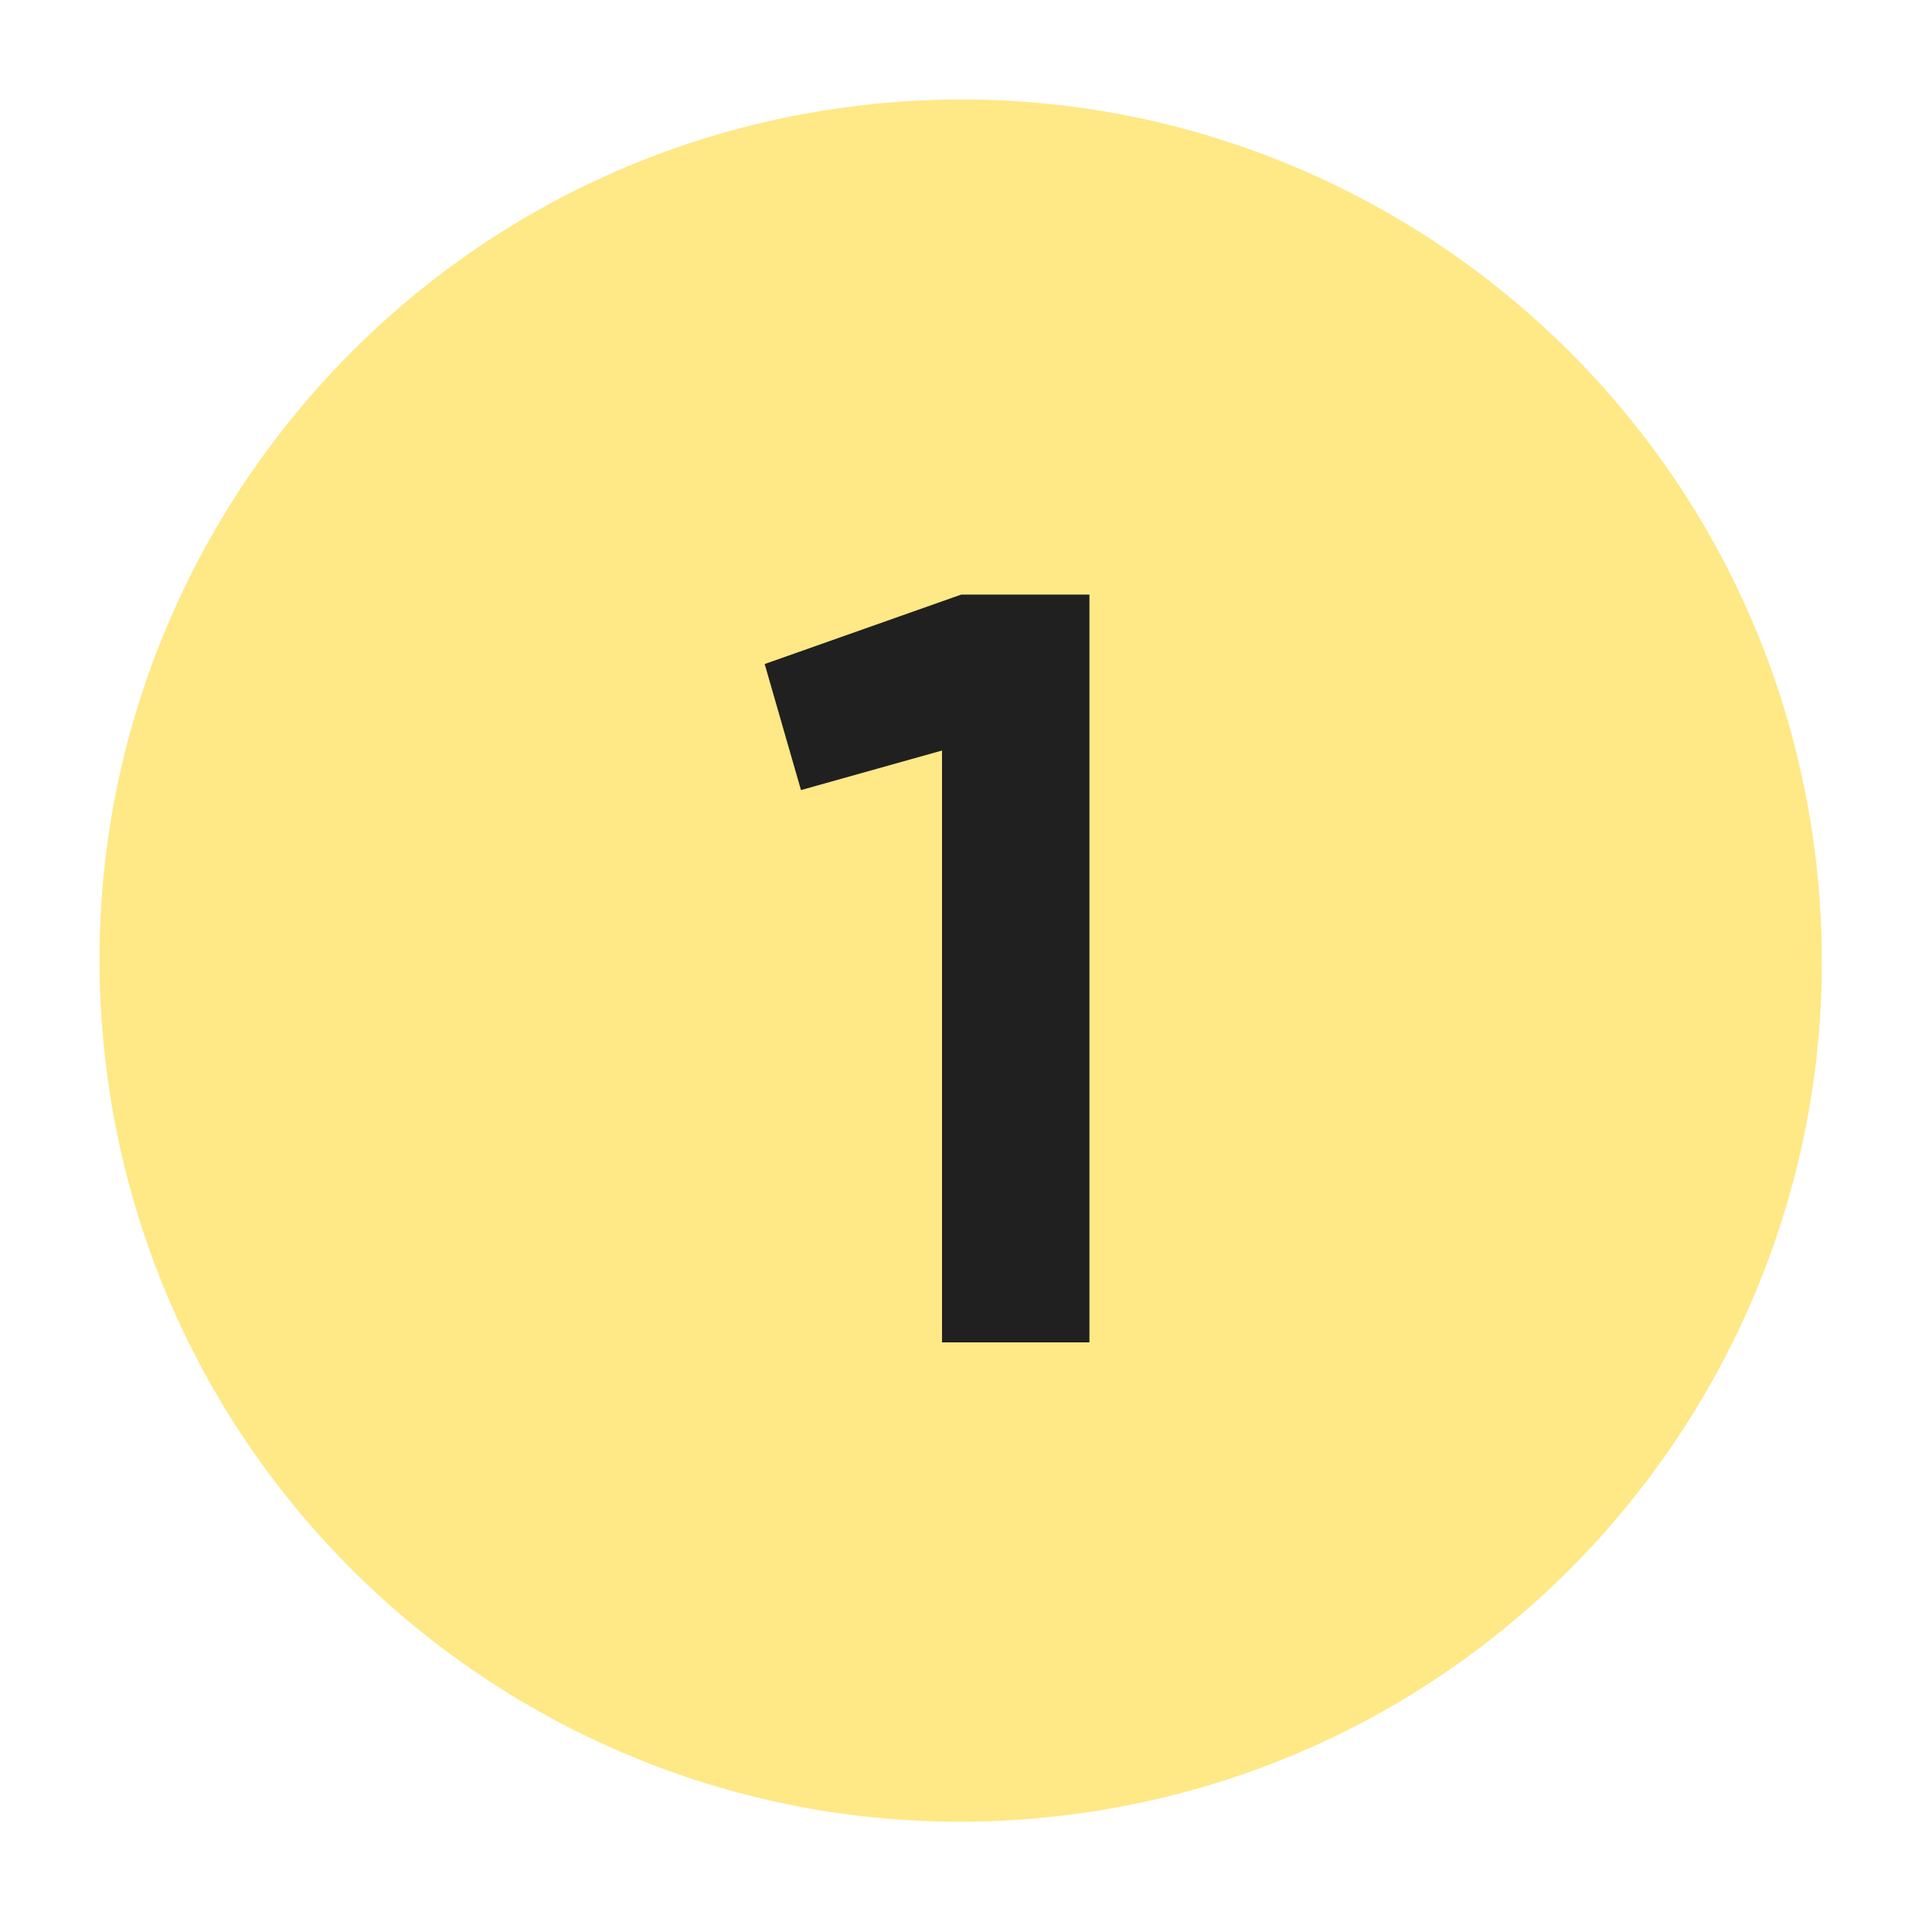
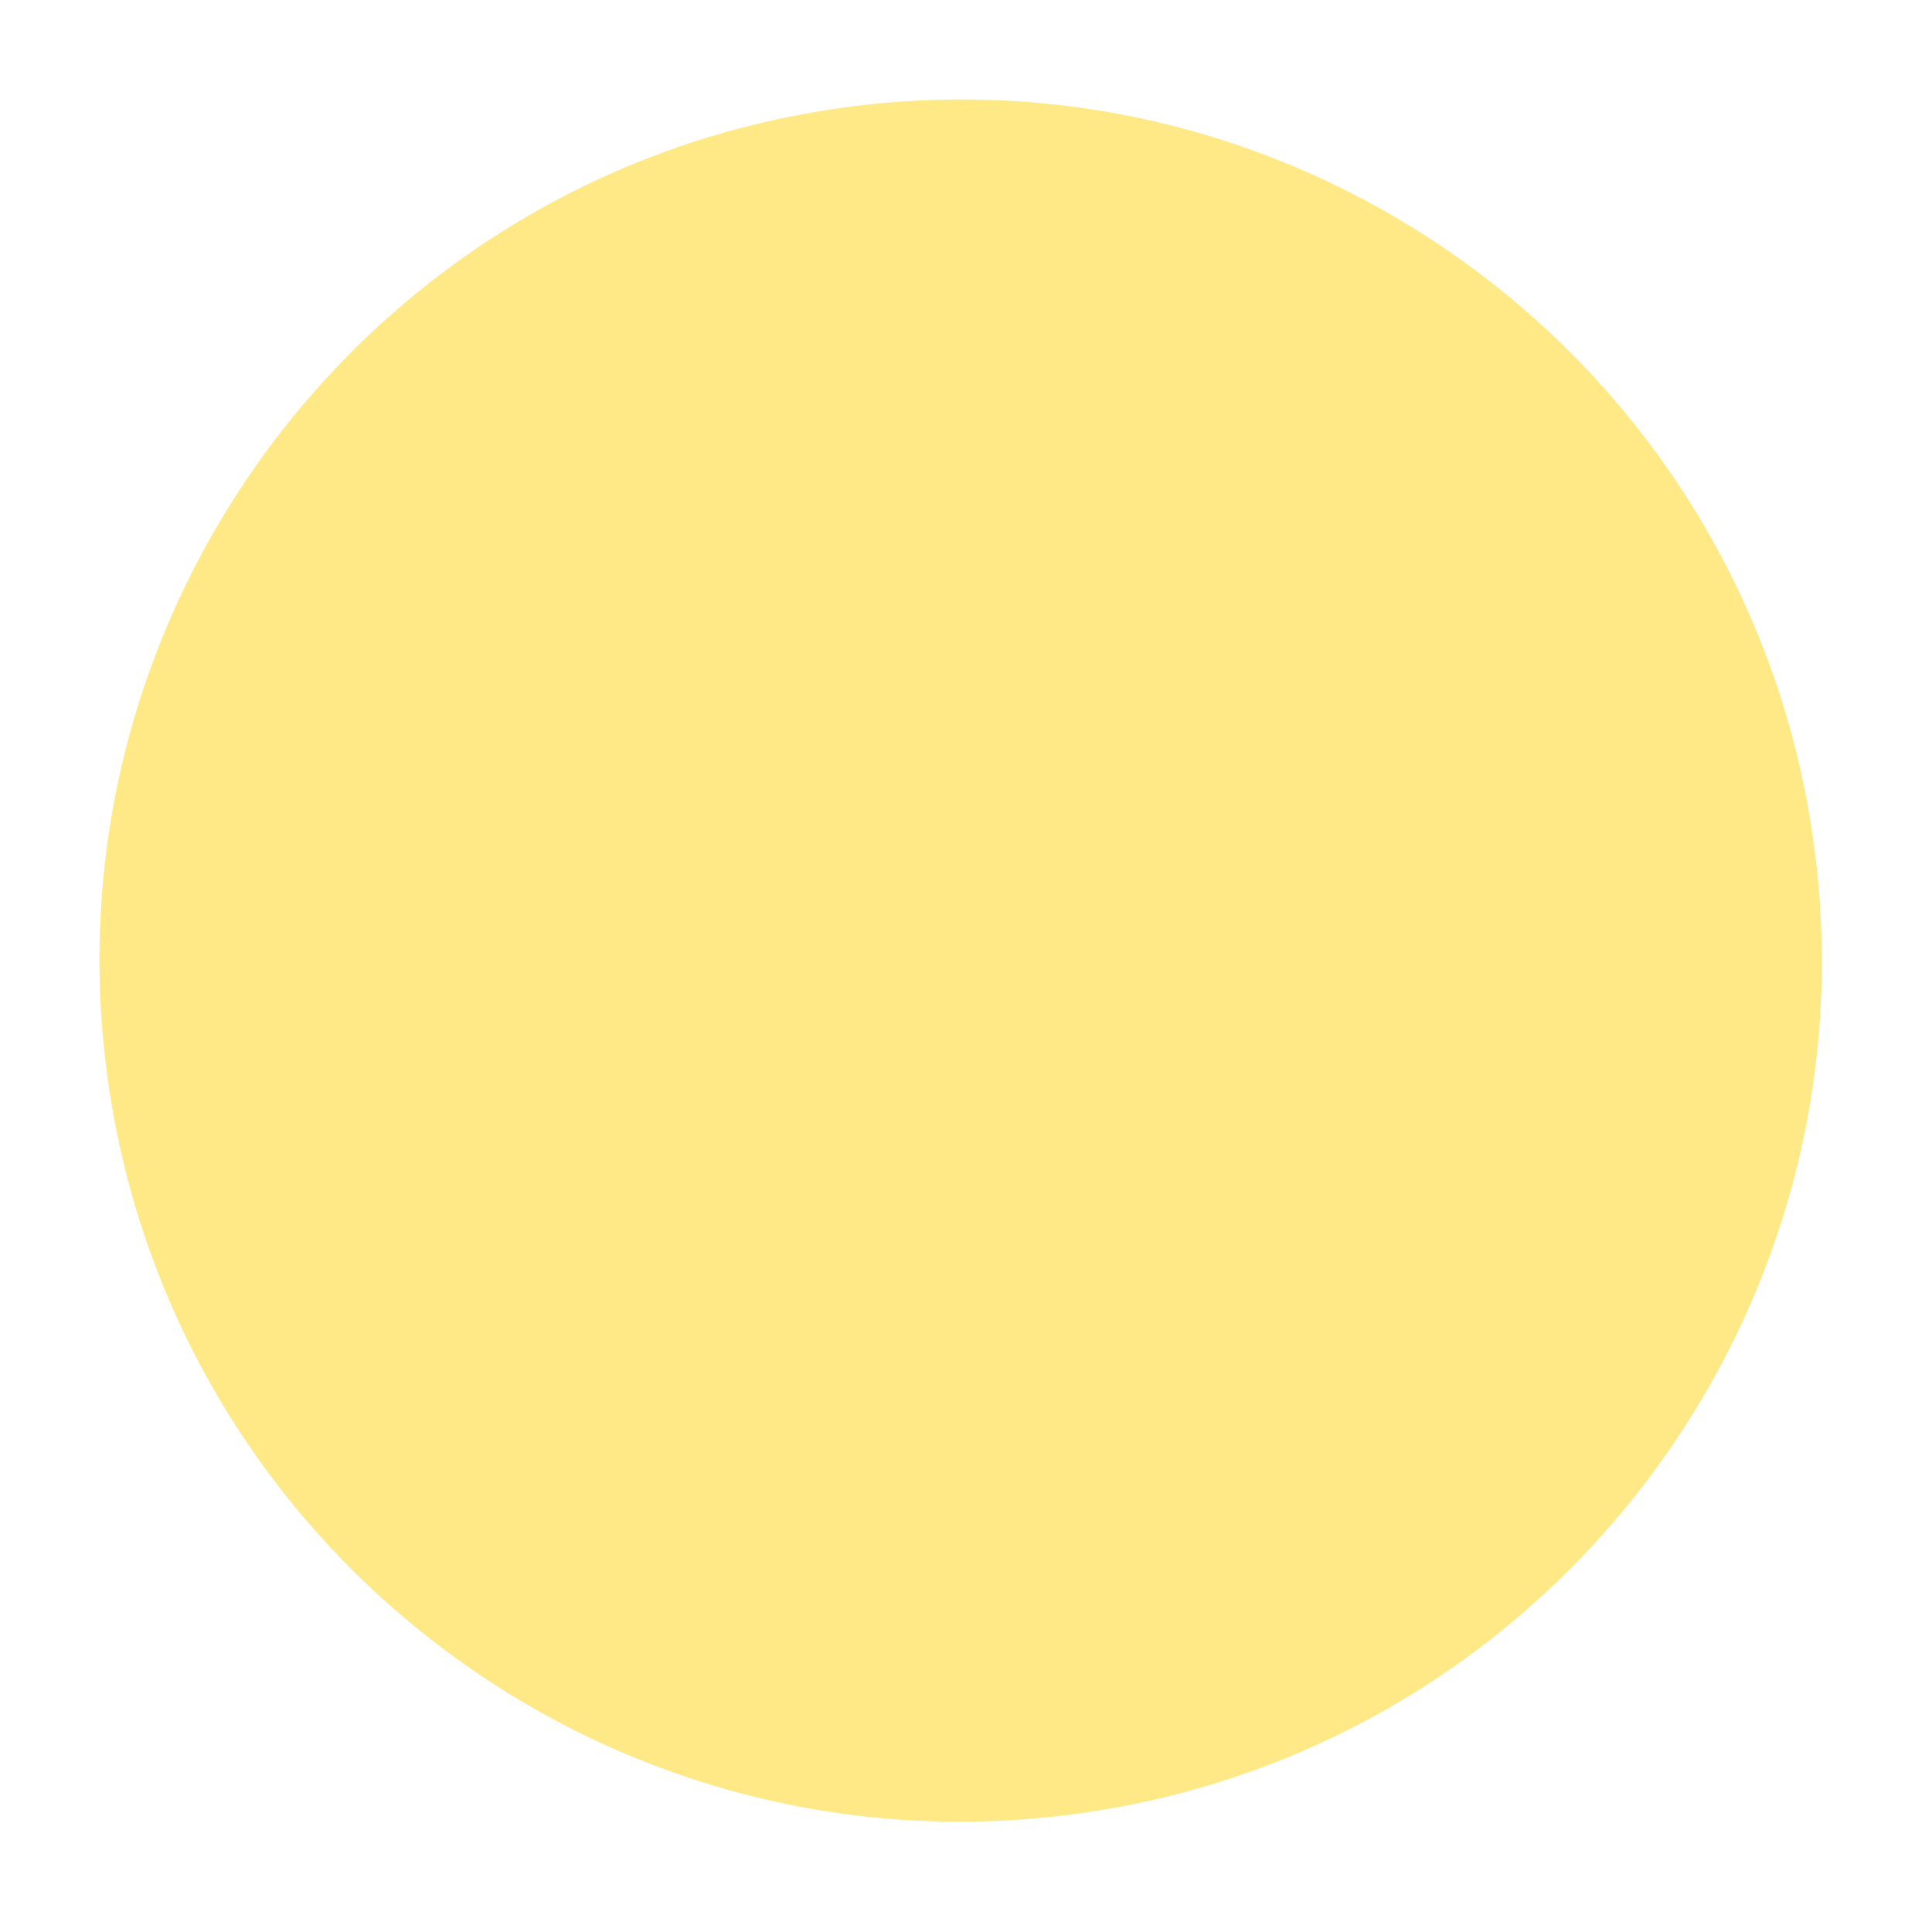
<svg xmlns="http://www.w3.org/2000/svg" width="53" height="53" viewBox="0 0 53 53" fill="none">
  <path d="M29.266 49.792C42.213 48.184 51.404 36.385 49.796 23.44C48.187 10.494 36.388 1.304 23.442 2.912C10.495 4.521 1.304 16.319 2.912 29.265C4.521 42.21 16.32 51.401 29.266 49.792Z" fill="#FFE886" />
-   <path d="M26.369 16.311H29.886V36.825H25.842V20.589L21.973 21.674L20.977 18.216L26.369 16.311Z" fill="#202020" />
</svg>